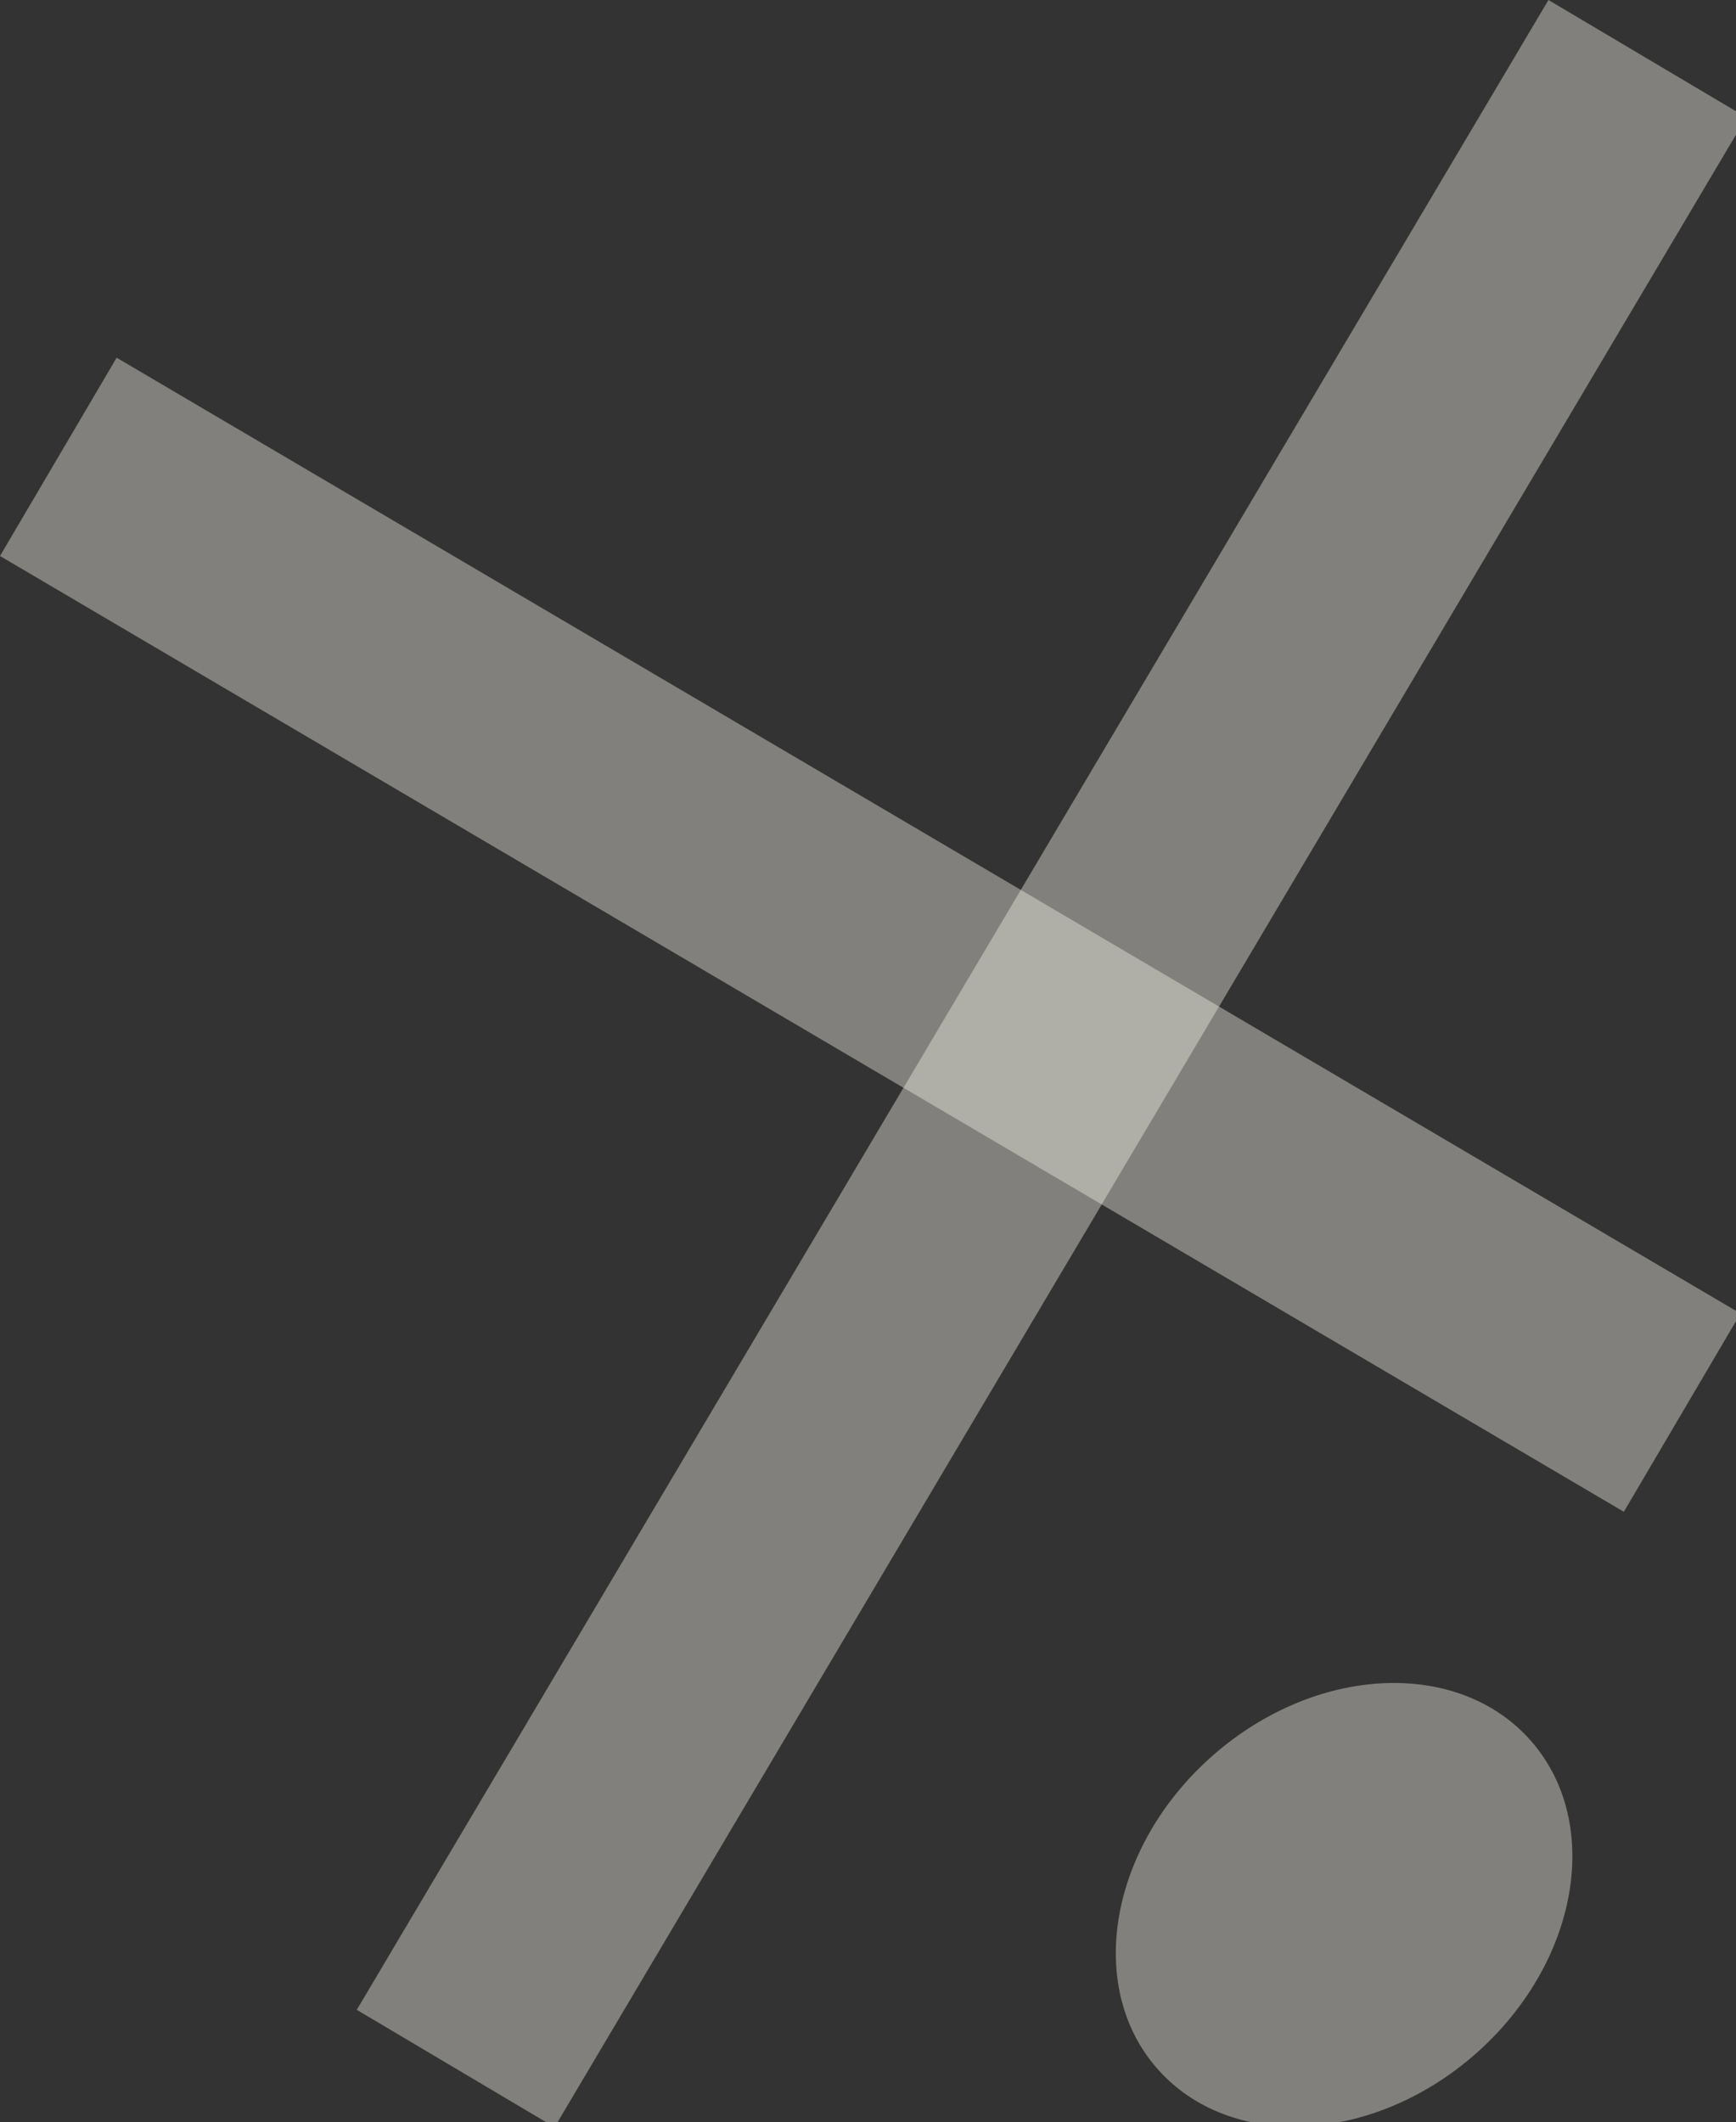
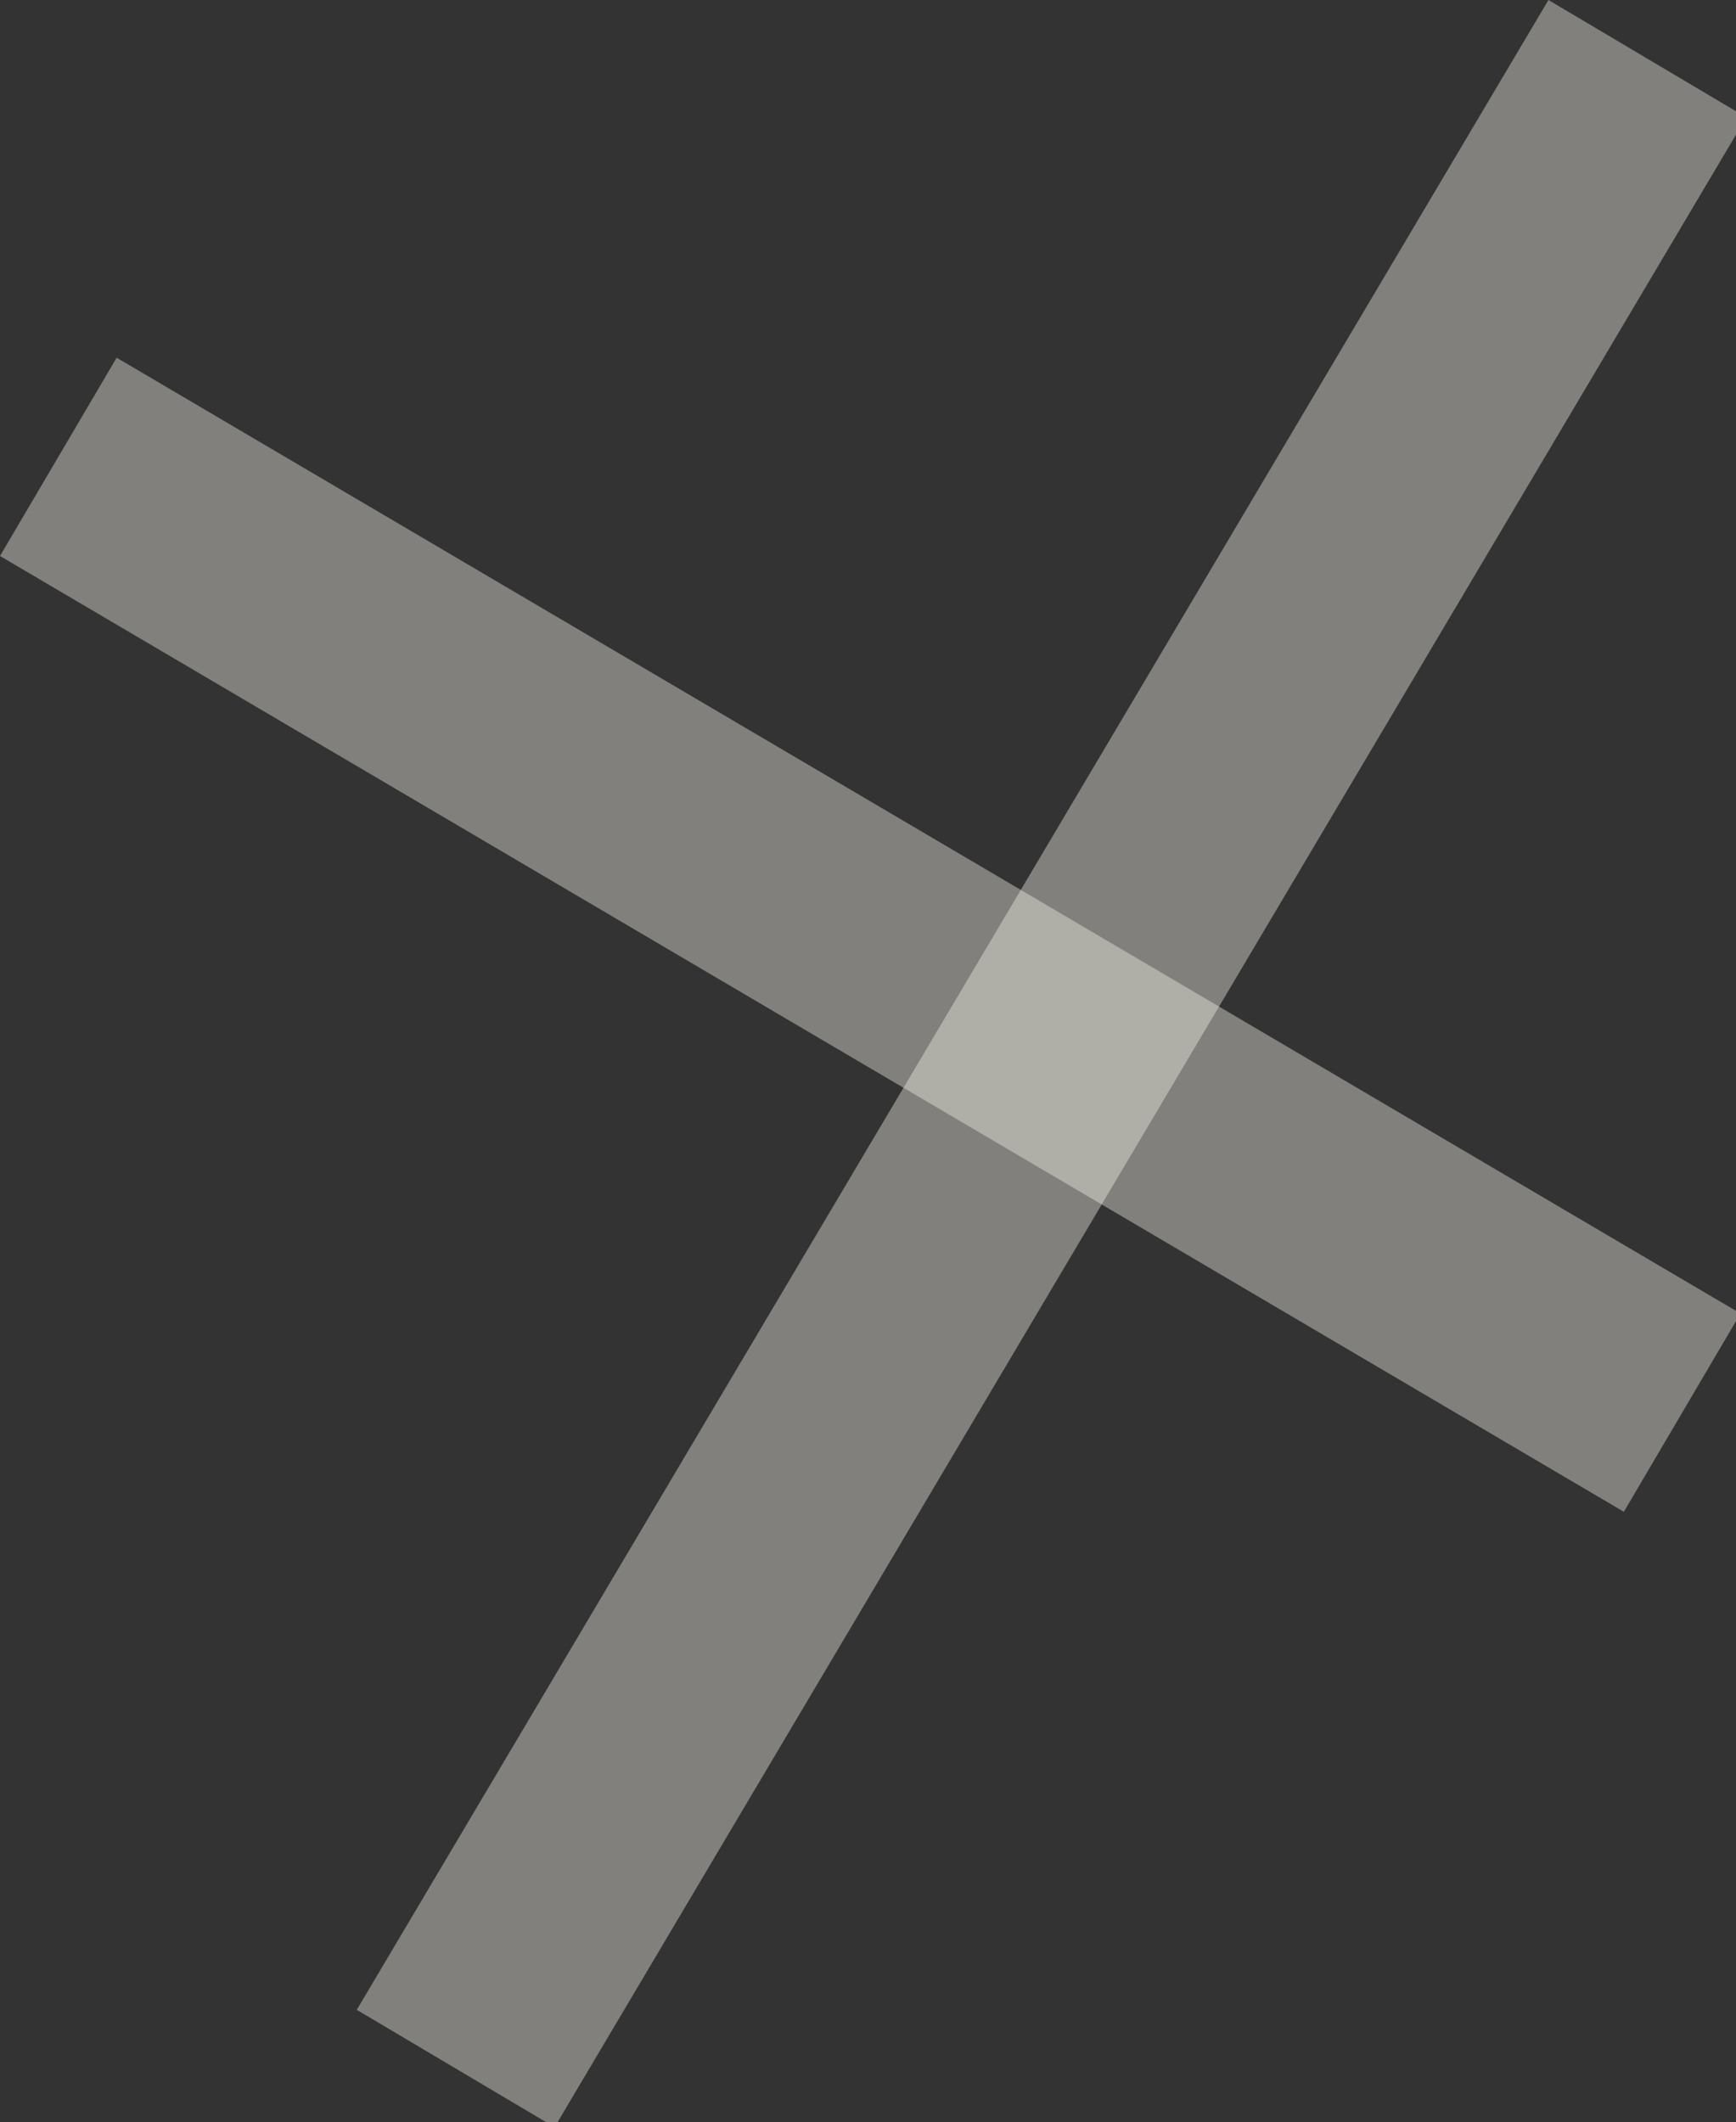
<svg xmlns="http://www.w3.org/2000/svg" width="815" height="996" viewBox="0 0 815 996" fill="none">
  <rect x="0" y="0" width="815" height="996" fill="#333333" stroke="none" />
  <rect x="726.949" width="107.977" height="1096.71" transform="rotate(30.672 726.949 0)" fill="#F6F2EA" fill-opacity="0.4" />
  <rect y="260.948" width="107.977" height="884.533" transform="rotate(-59.526 0 260.948)" fill="#F6F2EA" fill-opacity="0.4" />
-   <ellipse cx="631.013" cy="893.968" rx="93.309" ry="116.67" transform="rotate(48.801 631.013 893.968)" fill="#F6F2EA" fill-opacity="0.4" />
</svg>